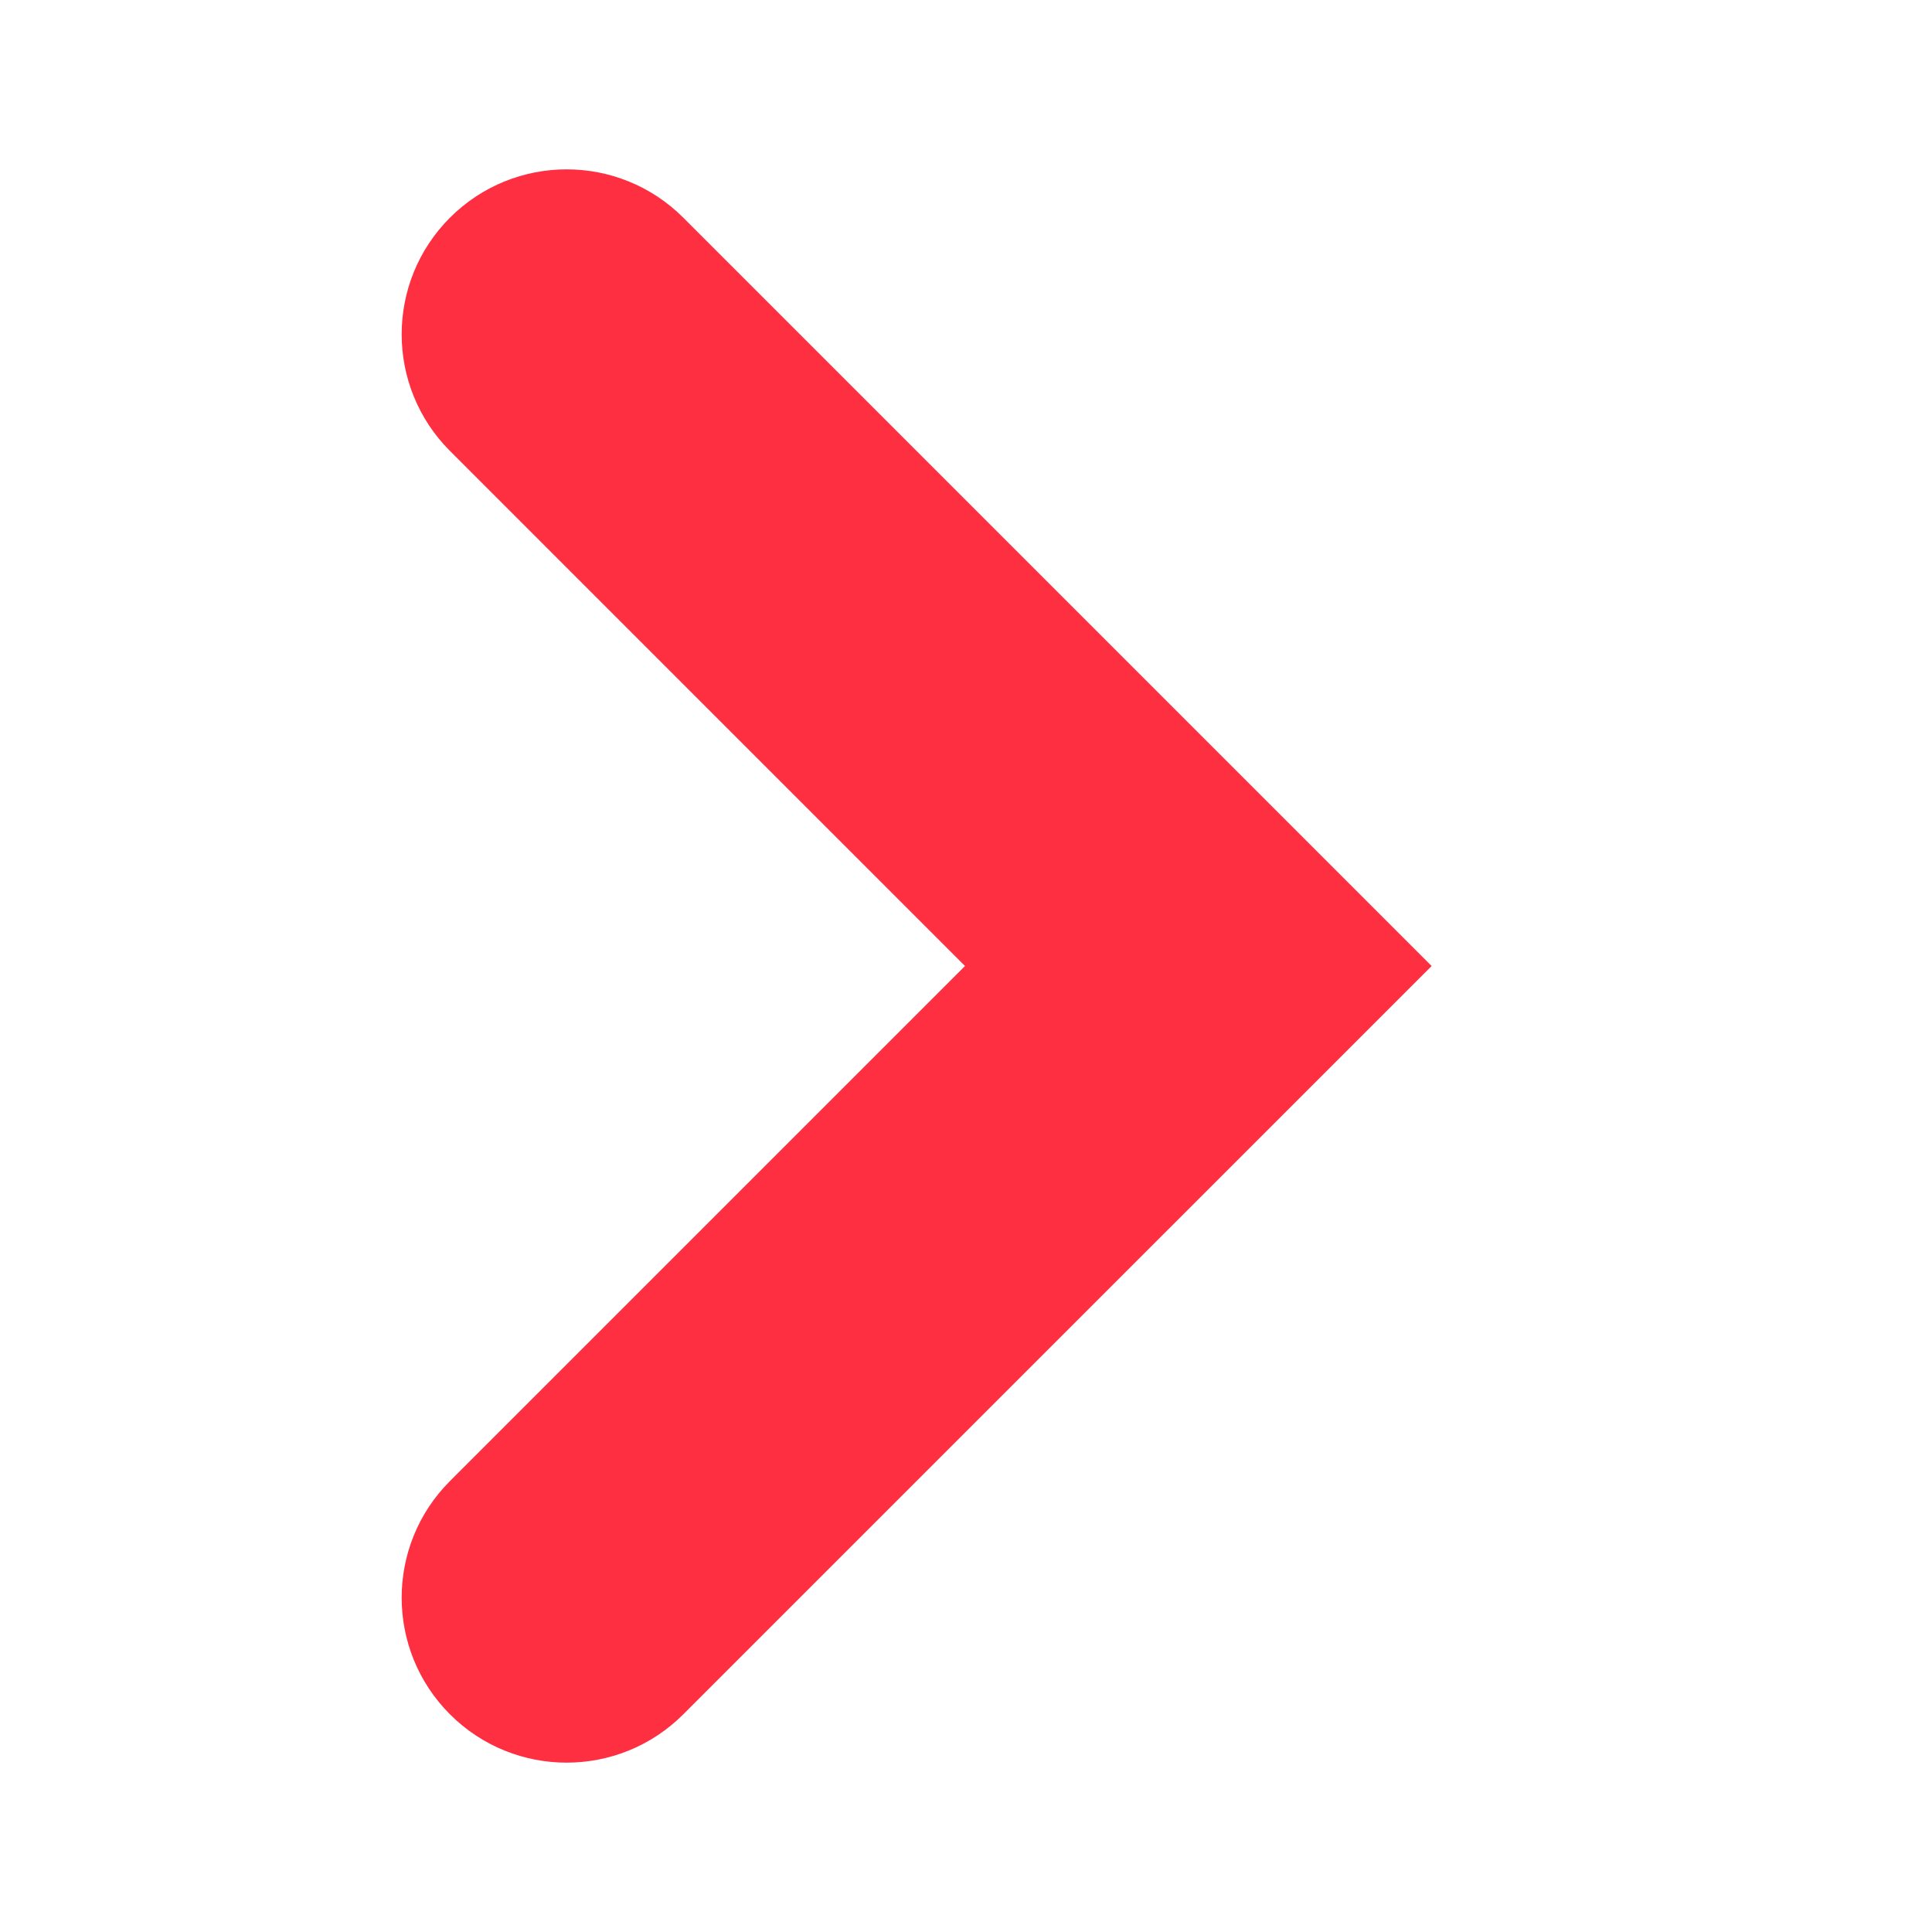
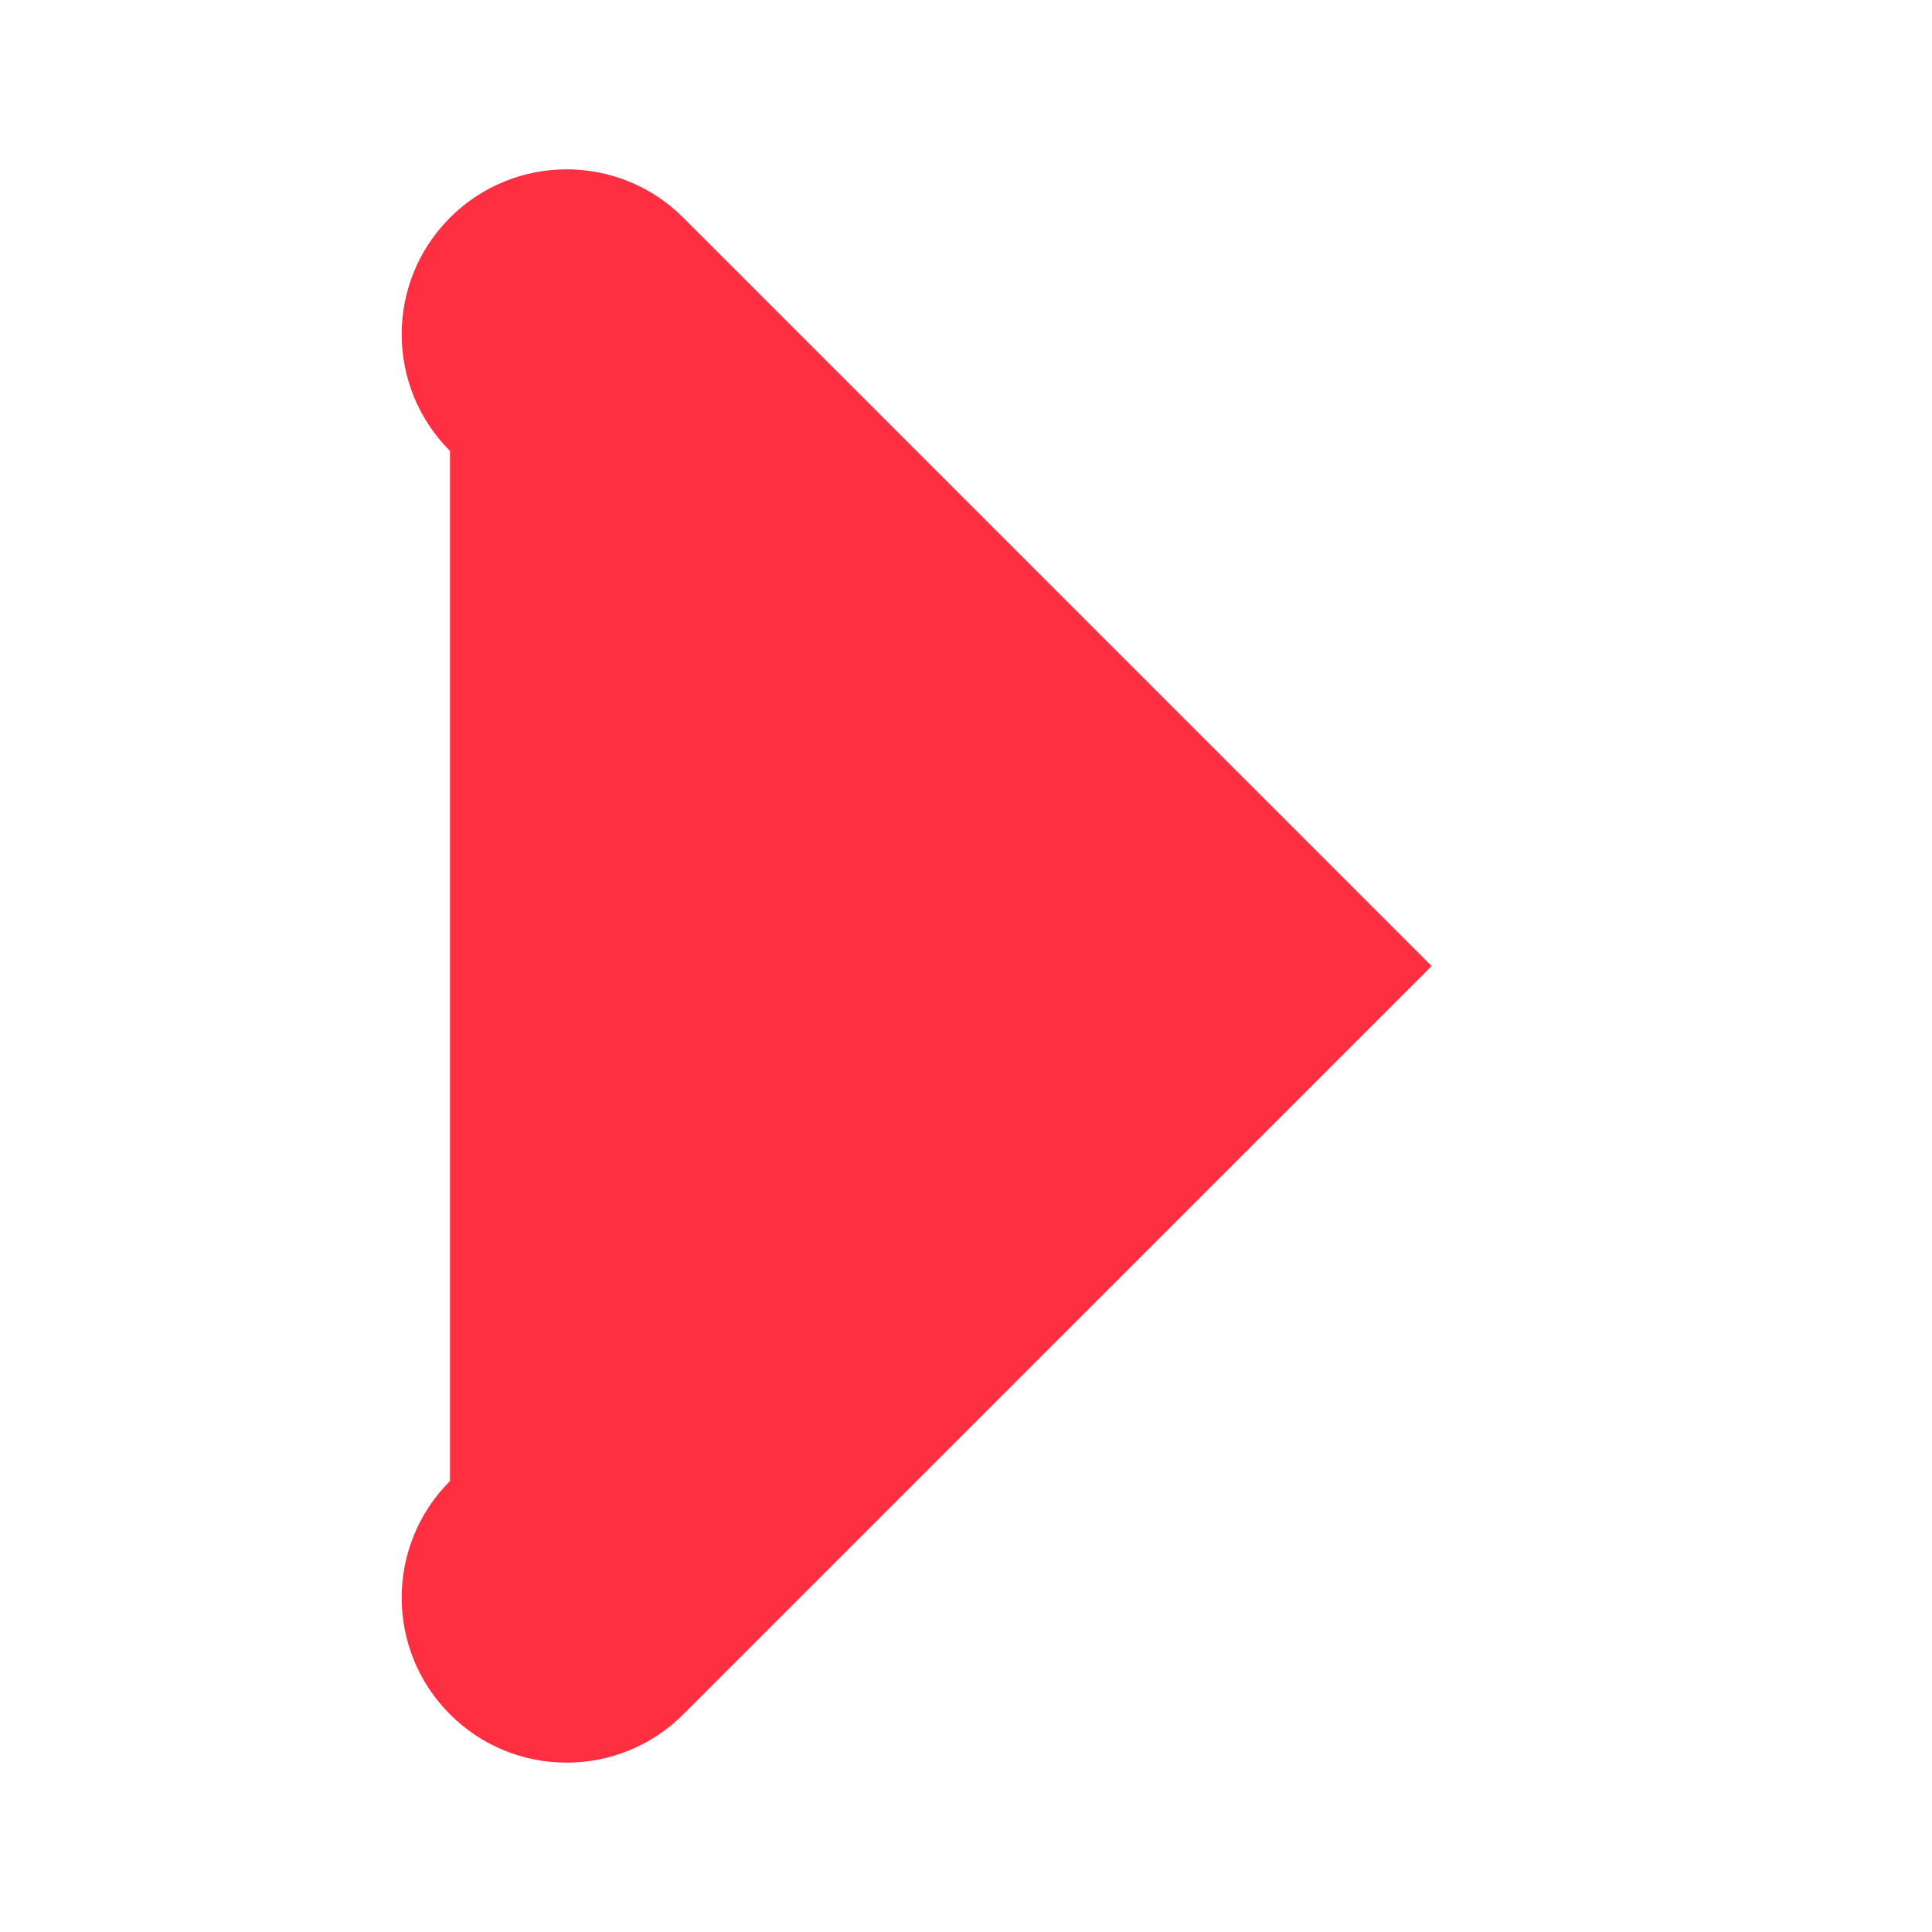
<svg xmlns="http://www.w3.org/2000/svg" version="1.1" id="Modo_de_aislamiento" x="0px" y="0px" viewBox="0 0 396.85 396.85" style="enable-background:new 0 0 396.85 396.85;" xml:space="preserve">
  <style type="text/css">
	.st0{fill:#FE2F41;}
</style>
  <g>
-     <path class="st0" d="M294.07,198.43L140.35,352.14c-13.23,13.23-34.69,13.23-47.92,0l0,0c-13.23-13.23-13.23-34.69,0-47.92   l105.79-105.79L92.43,92.63c-13.23-13.23-13.23-34.69,0-47.92l0,0c13.23-13.23,34.69-13.23,47.92,0L294.07,198.43z" />
+     <path class="st0" d="M294.07,198.43L140.35,352.14c-13.23,13.23-34.69,13.23-47.92,0l0,0c-13.23-13.23-13.23-34.69,0-47.92   L92.43,92.63c-13.23-13.23-13.23-34.69,0-47.92l0,0c13.23-13.23,34.69-13.23,47.92,0L294.07,198.43z" />
  </g>
</svg>